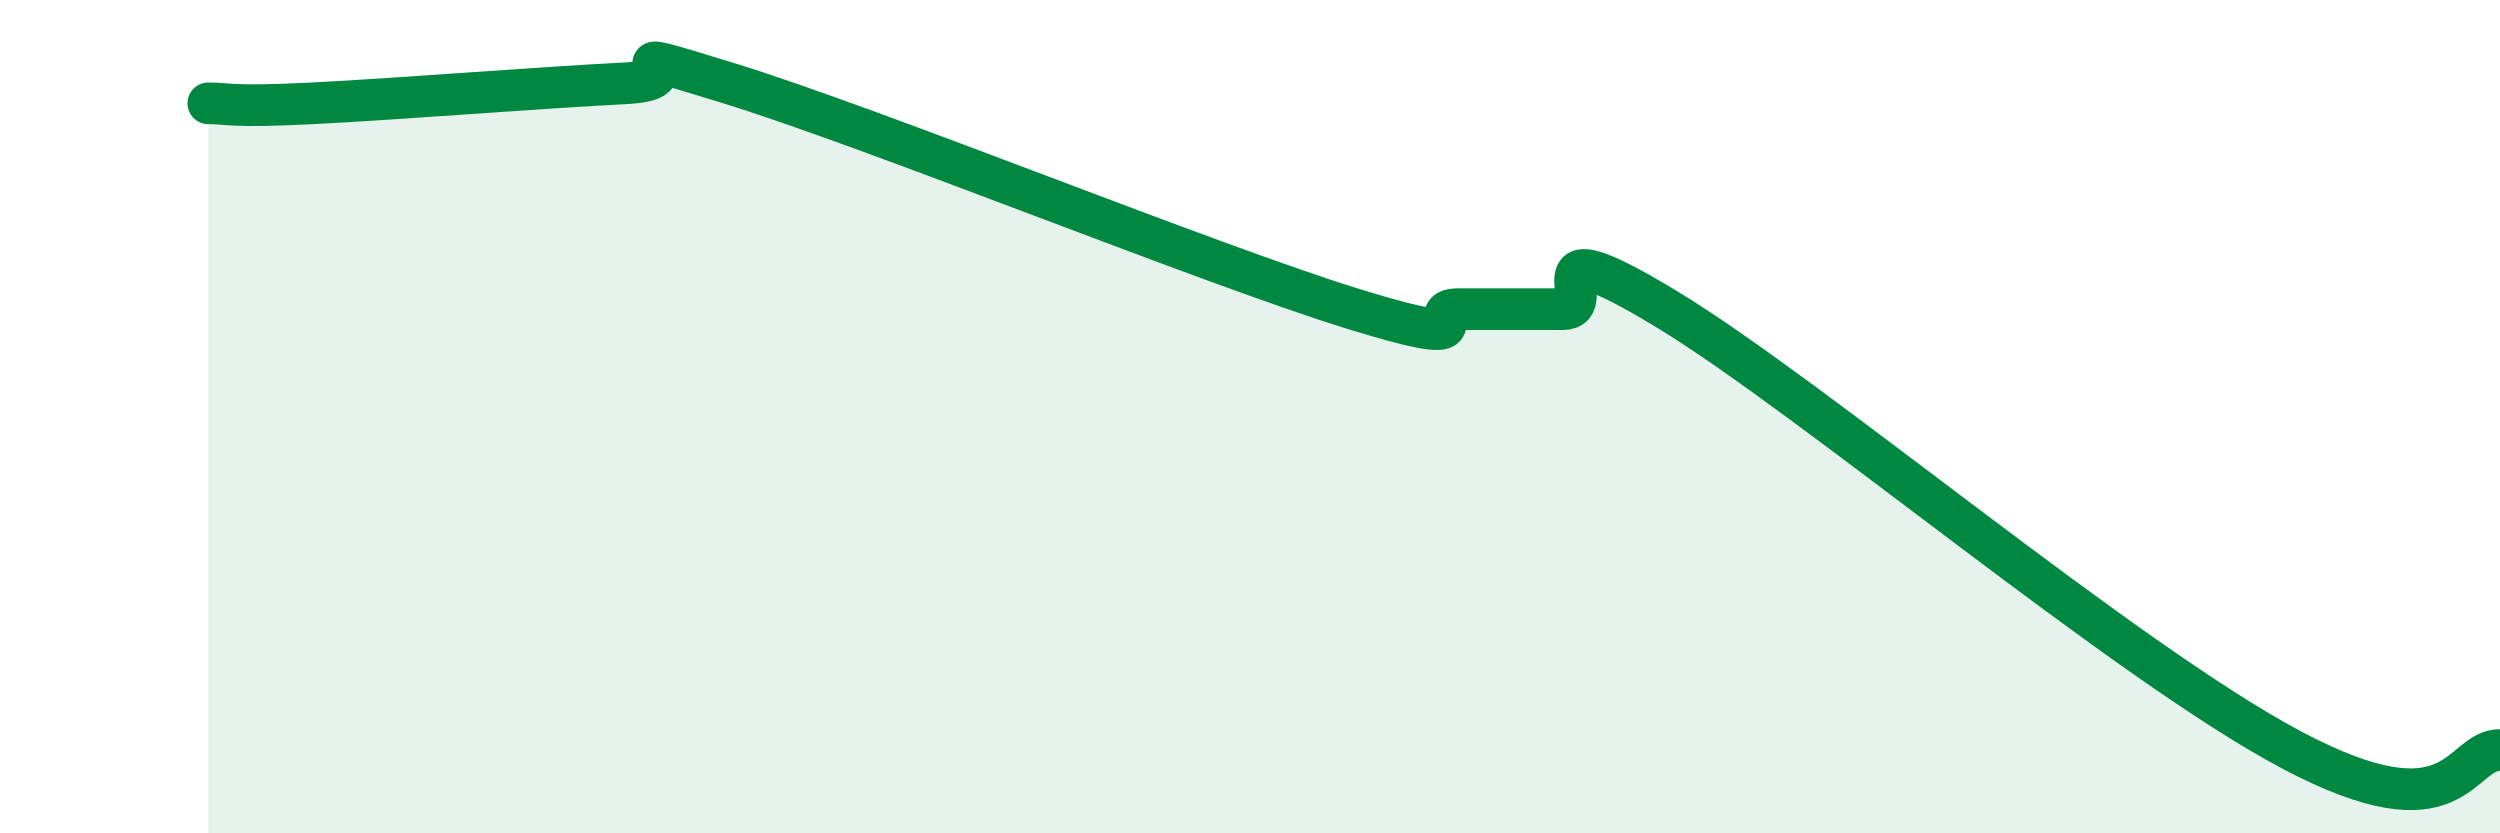
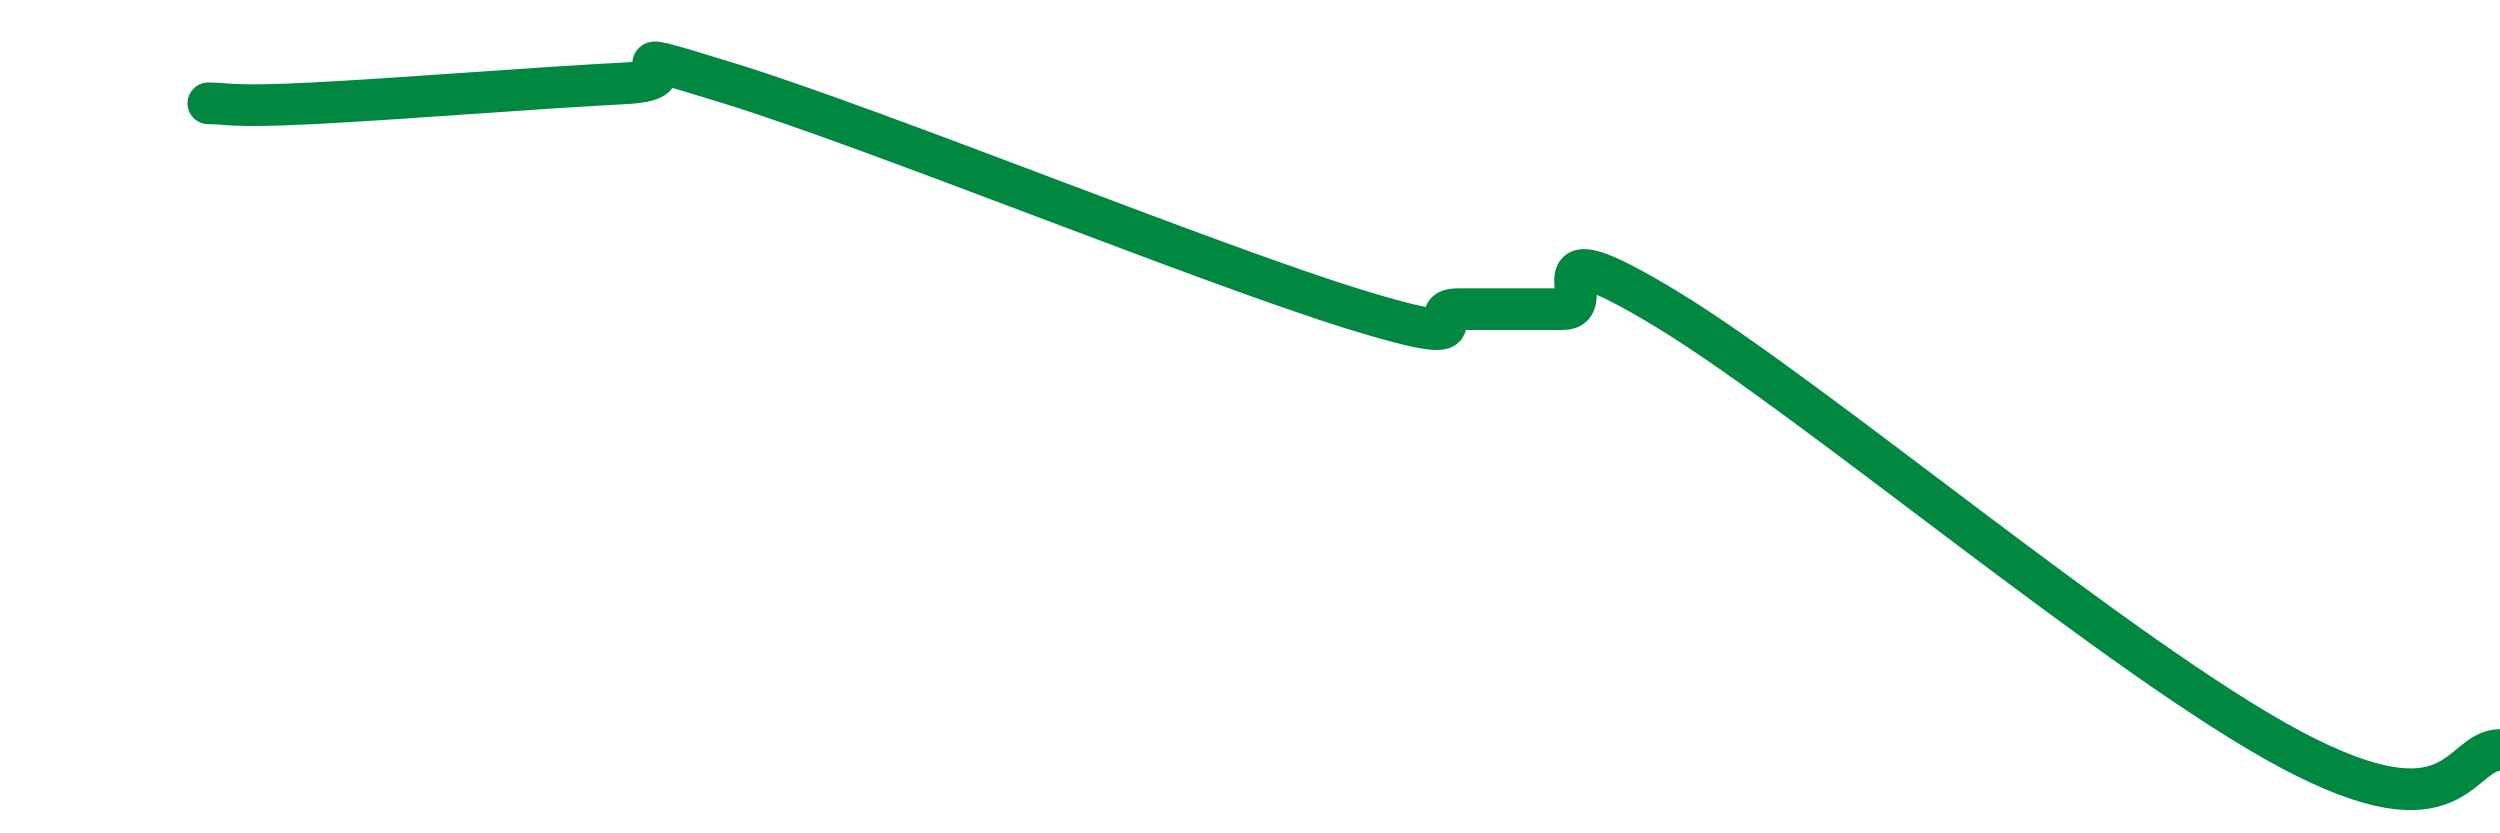
<svg xmlns="http://www.w3.org/2000/svg" width="60" height="20" viewBox="0 0 60 20">
-   <path d="M 5,2.48 C 5.5,2.48 5.5,2.58 7.5,2.48 C 9.5,2.38 13,2.1 15,2 C 17,1.9 14,0.92 17.5,2 C 21,3.08 29,6.34 32.5,7.42 C 36,8.5 34,7.42 35,7.42 C 36,7.42 36.5,7.42 37.5,7.42 C 38.5,7.42 36.5,5.3 40,7.42 C 43.5,9.54 51,15.88 55,18 C 59,20.12 59,18 60,18L60 20L5 20Z" fill="#008740" opacity="0.1" stroke-linecap="round" stroke-linejoin="round" />
  <path d="M 5,2.48 C 5.5,2.48 5.5,2.58 7.5,2.48 C 9.5,2.38 13,2.1 15,2 C 17,1.9 14,0.92 17.5,2 C 21,3.08 29,6.34 32.5,7.42 C 36,8.5 34,7.42 35,7.42 C 36,7.42 36.5,7.42 37.5,7.42 C 38.5,7.42 36.5,5.3 40,7.42 C 43.5,9.54 51,15.88 55,18 C 59,20.12 59,18 60,18" stroke="#008740" stroke-width="1" fill="none" stroke-linecap="round" stroke-linejoin="round" />
</svg>